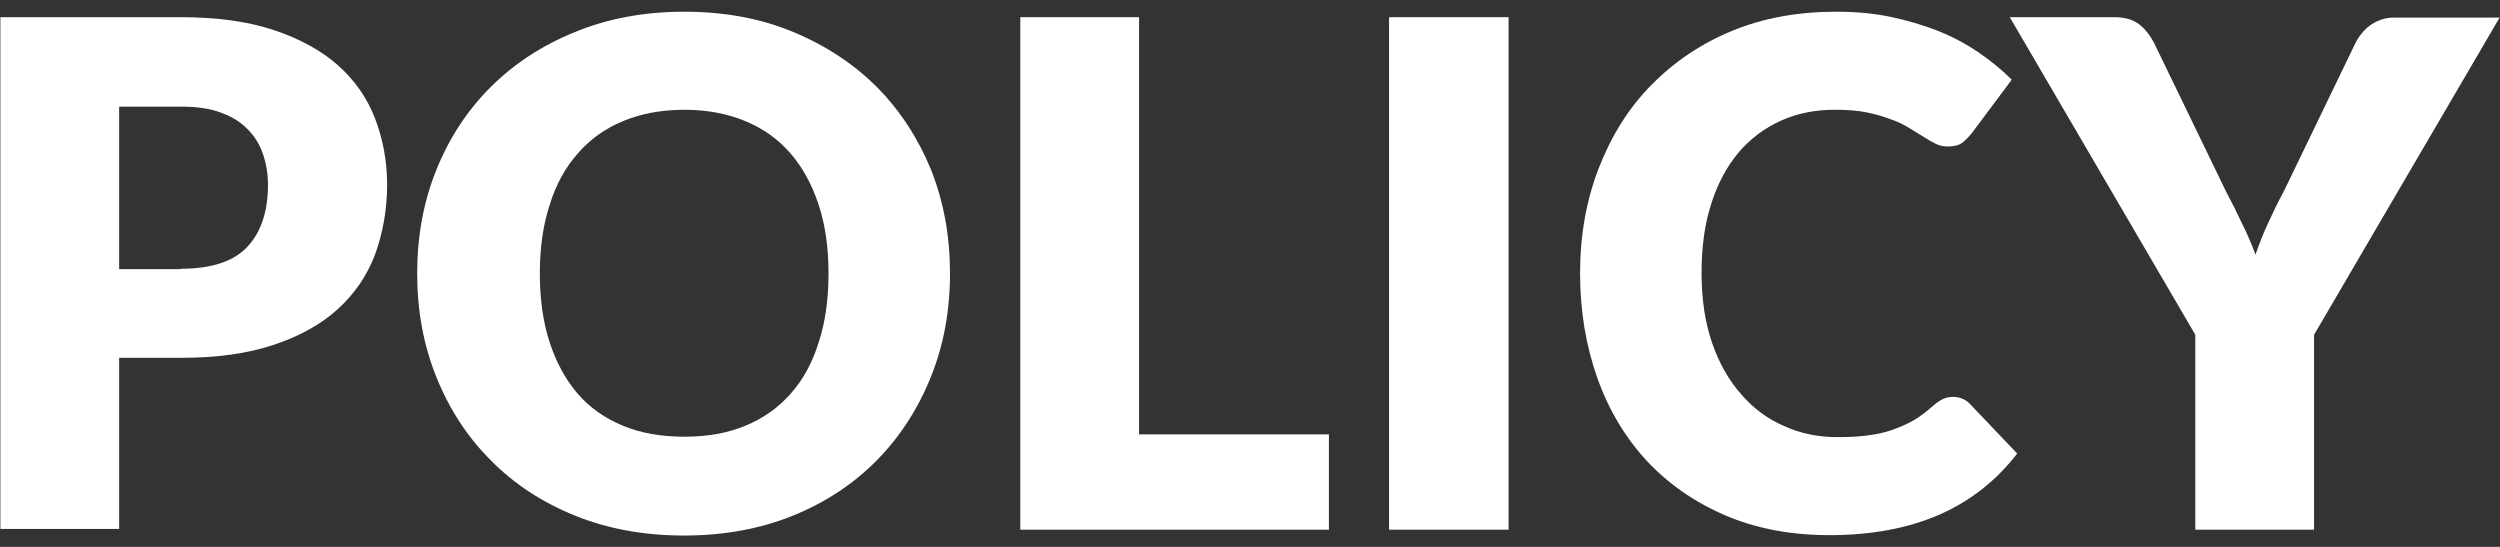
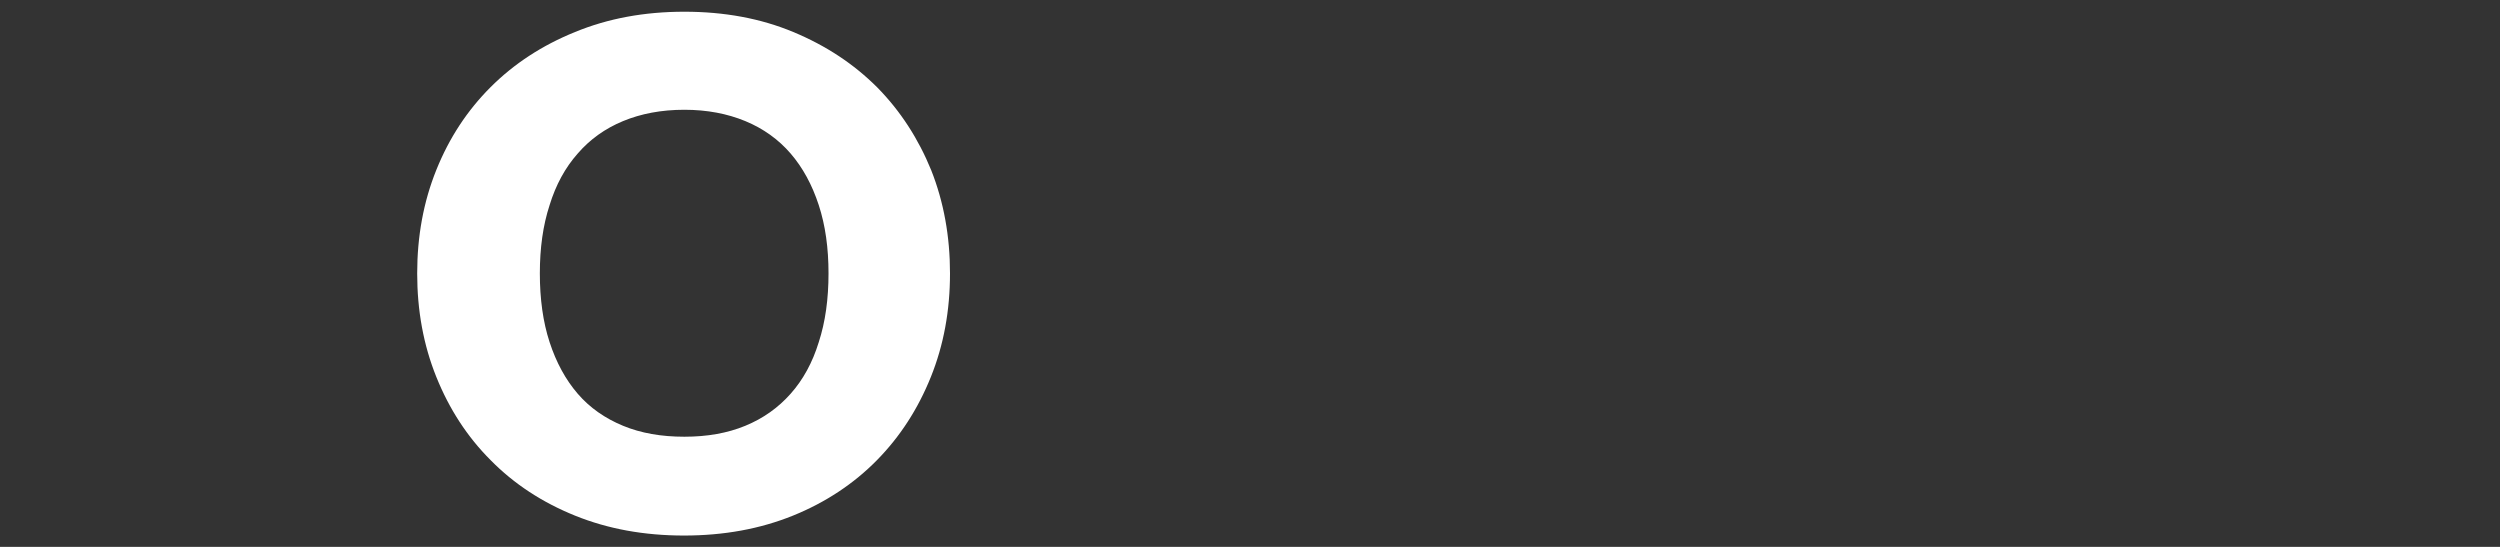
<svg xmlns="http://www.w3.org/2000/svg" version="1.1" id="レイヤー_1" x="0px" y="0px" viewBox="0 0 640 140" style="enable-background:new 0 0 640 140;" xml:space="preserve">
  <rect x="0" y="0" width="640" height="140" fill="#333333" stroke="none" />
  <style type="text/css">
	.st0{fill:#FFFFFF;}
</style>
  <g>
-     <path class="st0" d="M46.3,4.4c9.2,0,17.2,1.1,23.8,3.3c6.6,2.2,12.1,5.2,16.4,9c4.3,3.8,7.5,8.4,9.5,13.6c2,5.2,3.1,10.9,3.1,16.9   c0,6.5-1.1,12.5-3.1,18c-2.1,5.5-5.3,10.1-9.6,14c-4.3,3.9-9.8,6.9-16.4,9.1c-6.6,2.2-14.5,3.3-23.5,3.3H30.5v43.8H0.1V4.4H46.3z    M46.3,68.8c7.9,0,13.6-1.9,17.1-5.7c3.5-3.8,5.2-9.1,5.2-15.8c0-3-0.5-5.7-1.4-8.2c-0.9-2.5-2.3-4.6-4.1-6.3   c-1.8-1.8-4.1-3.1-6.9-4.1c-2.8-1-6.1-1.4-9.9-1.4H30.5v41.6H46.3z" />
    <path class="st0" d="M243.2,70c0,9.5-1.6,18.3-4.9,26.5c-3.3,8.2-7.9,15.3-13.8,21.3c-5.9,6-13.1,10.8-21.5,14.2   s-17.7,5.1-27.9,5.1c-10.2,0-19.5-1.7-27.9-5.1c-8.4-3.4-15.6-8.1-21.6-14.2c-6-6-10.6-13.1-13.9-21.3c-3.3-8.2-4.9-17-4.9-26.5   c0-9.5,1.6-18.3,4.9-26.5c3.3-8.2,7.9-15.2,13.9-21.2c6-6,13.2-10.7,21.6-14.1C155.7,4.7,165,3,175.2,3c10.2,0,19.5,1.7,27.9,5.2   c8.4,3.5,15.5,8.2,21.5,14.2c5.9,6,10.5,13.1,13.8,21.2C241.6,51.7,243.2,60.5,243.2,70z M212.1,70c0-6.5-0.8-12.3-2.5-17.5   c-1.7-5.2-4.1-9.6-7.2-13.2c-3.1-3.6-7-6.4-11.6-8.3c-4.6-1.9-9.8-2.9-15.6-2.9c-5.9,0-11.1,1-15.7,2.9c-4.6,1.9-8.5,4.7-11.6,8.3   c-3.2,3.6-5.6,8-7.2,13.2c-1.7,5.2-2.5,11-2.5,17.5c0,6.5,0.8,12.4,2.5,17.6c1.7,5.2,4.1,9.6,7.2,13.2c3.1,3.6,7,6.3,11.6,8.2   c4.6,1.9,9.8,2.8,15.7,2.8c5.8,0,11-0.9,15.6-2.8c4.6-1.9,8.4-4.6,11.6-8.2s5.6-8,7.2-13.2C211.3,82.4,212.1,76.5,212.1,70z" />
-     <path class="st0" d="M340.2,111.3v24.3h-79V4.4h30.4v106.8H340.2z" />
-     <path class="st0" d="M386.2,135.6h-30.6V4.4h30.6V135.6z" />
-     <path class="st0" d="M500,101.6c0.7,0,1.4,0.1,2.2,0.4s1.4,0.7,2.1,1.4l12.1,12.7c-5.3,6.9-11.9,12.1-19.8,15.6   c-8,3.5-17.4,5.3-28.2,5.3c-10,0-18.9-1.7-26.8-5.1c-7.9-3.4-14.6-8.1-20.1-14c-5.5-6-9.7-13-12.6-21.2c-2.9-8.2-4.4-17.1-4.4-26.7   c0-9.8,1.6-18.8,4.8-27c3.2-8.2,7.6-15.3,13.4-21.2c5.8-5.9,12.7-10.6,20.7-13.9c8-3.3,16.9-4.9,26.6-4.9c4.9,0,9.6,0.4,13.9,1.3   c4.3,0.9,8.4,2.1,12.2,3.6c3.8,1.5,7.3,3.4,10.4,5.5c3.2,2.2,6,4.5,8.5,7l-10.3,13.8c-0.7,0.8-1.4,1.6-2.3,2.3   c-0.9,0.7-2.2,1-3.8,1c-1.1,0-2.1-0.2-3.1-0.7c-1-0.5-2-1.1-3.1-1.8c-1.1-0.7-2.3-1.4-3.6-2.2c-1.3-0.8-2.8-1.6-4.6-2.2   c-1.8-0.7-3.8-1.3-6.2-1.8c-2.4-0.5-5.1-0.7-8.3-0.7c-5,0-9.6,0.9-13.8,2.8c-4.2,1.9-7.8,4.6-10.8,8.1c-3,3.6-5.4,8-7,13.1   c-1.7,5.2-2.5,11.1-2.5,17.8c0,6.7,0.9,12.7,2.7,17.9c1.8,5.2,4.3,9.6,7.5,13.2c3.1,3.6,6.8,6.3,11,8.1c4.2,1.9,8.7,2.8,13.5,2.8   c2.8,0,5.3-0.1,7.6-0.4c2.3-0.3,4.4-0.7,6.4-1.4s3.8-1.5,5.6-2.5c1.7-1,3.5-2.4,5.3-4c0.7-0.6,1.5-1.1,2.3-1.5   C498.2,101.8,499.1,101.6,500,101.6z" />
-     <path class="st0" d="M592.4,85.7v49.9H562V85.7L514.5,4.4h26.8c2.6,0,4.7,0.6,6.3,1.8c1.5,1.2,2.8,2.8,3.8,4.7l18.5,38.2   c1.6,3,3,5.8,4.2,8.4c1.3,2.6,2.4,5.2,3.3,7.7c0.9-2.6,1.9-5.2,3.1-7.8c1.2-2.6,2.5-5.4,4.1-8.3L603,11c0.4-0.8,0.9-1.6,1.5-2.3   c0.6-0.8,1.3-1.5,2.1-2.1c0.8-0.6,1.7-1.1,2.8-1.5c1-0.4,2.2-0.6,3.5-0.6h27L592.4,85.7z" />
  </g>
</svg>